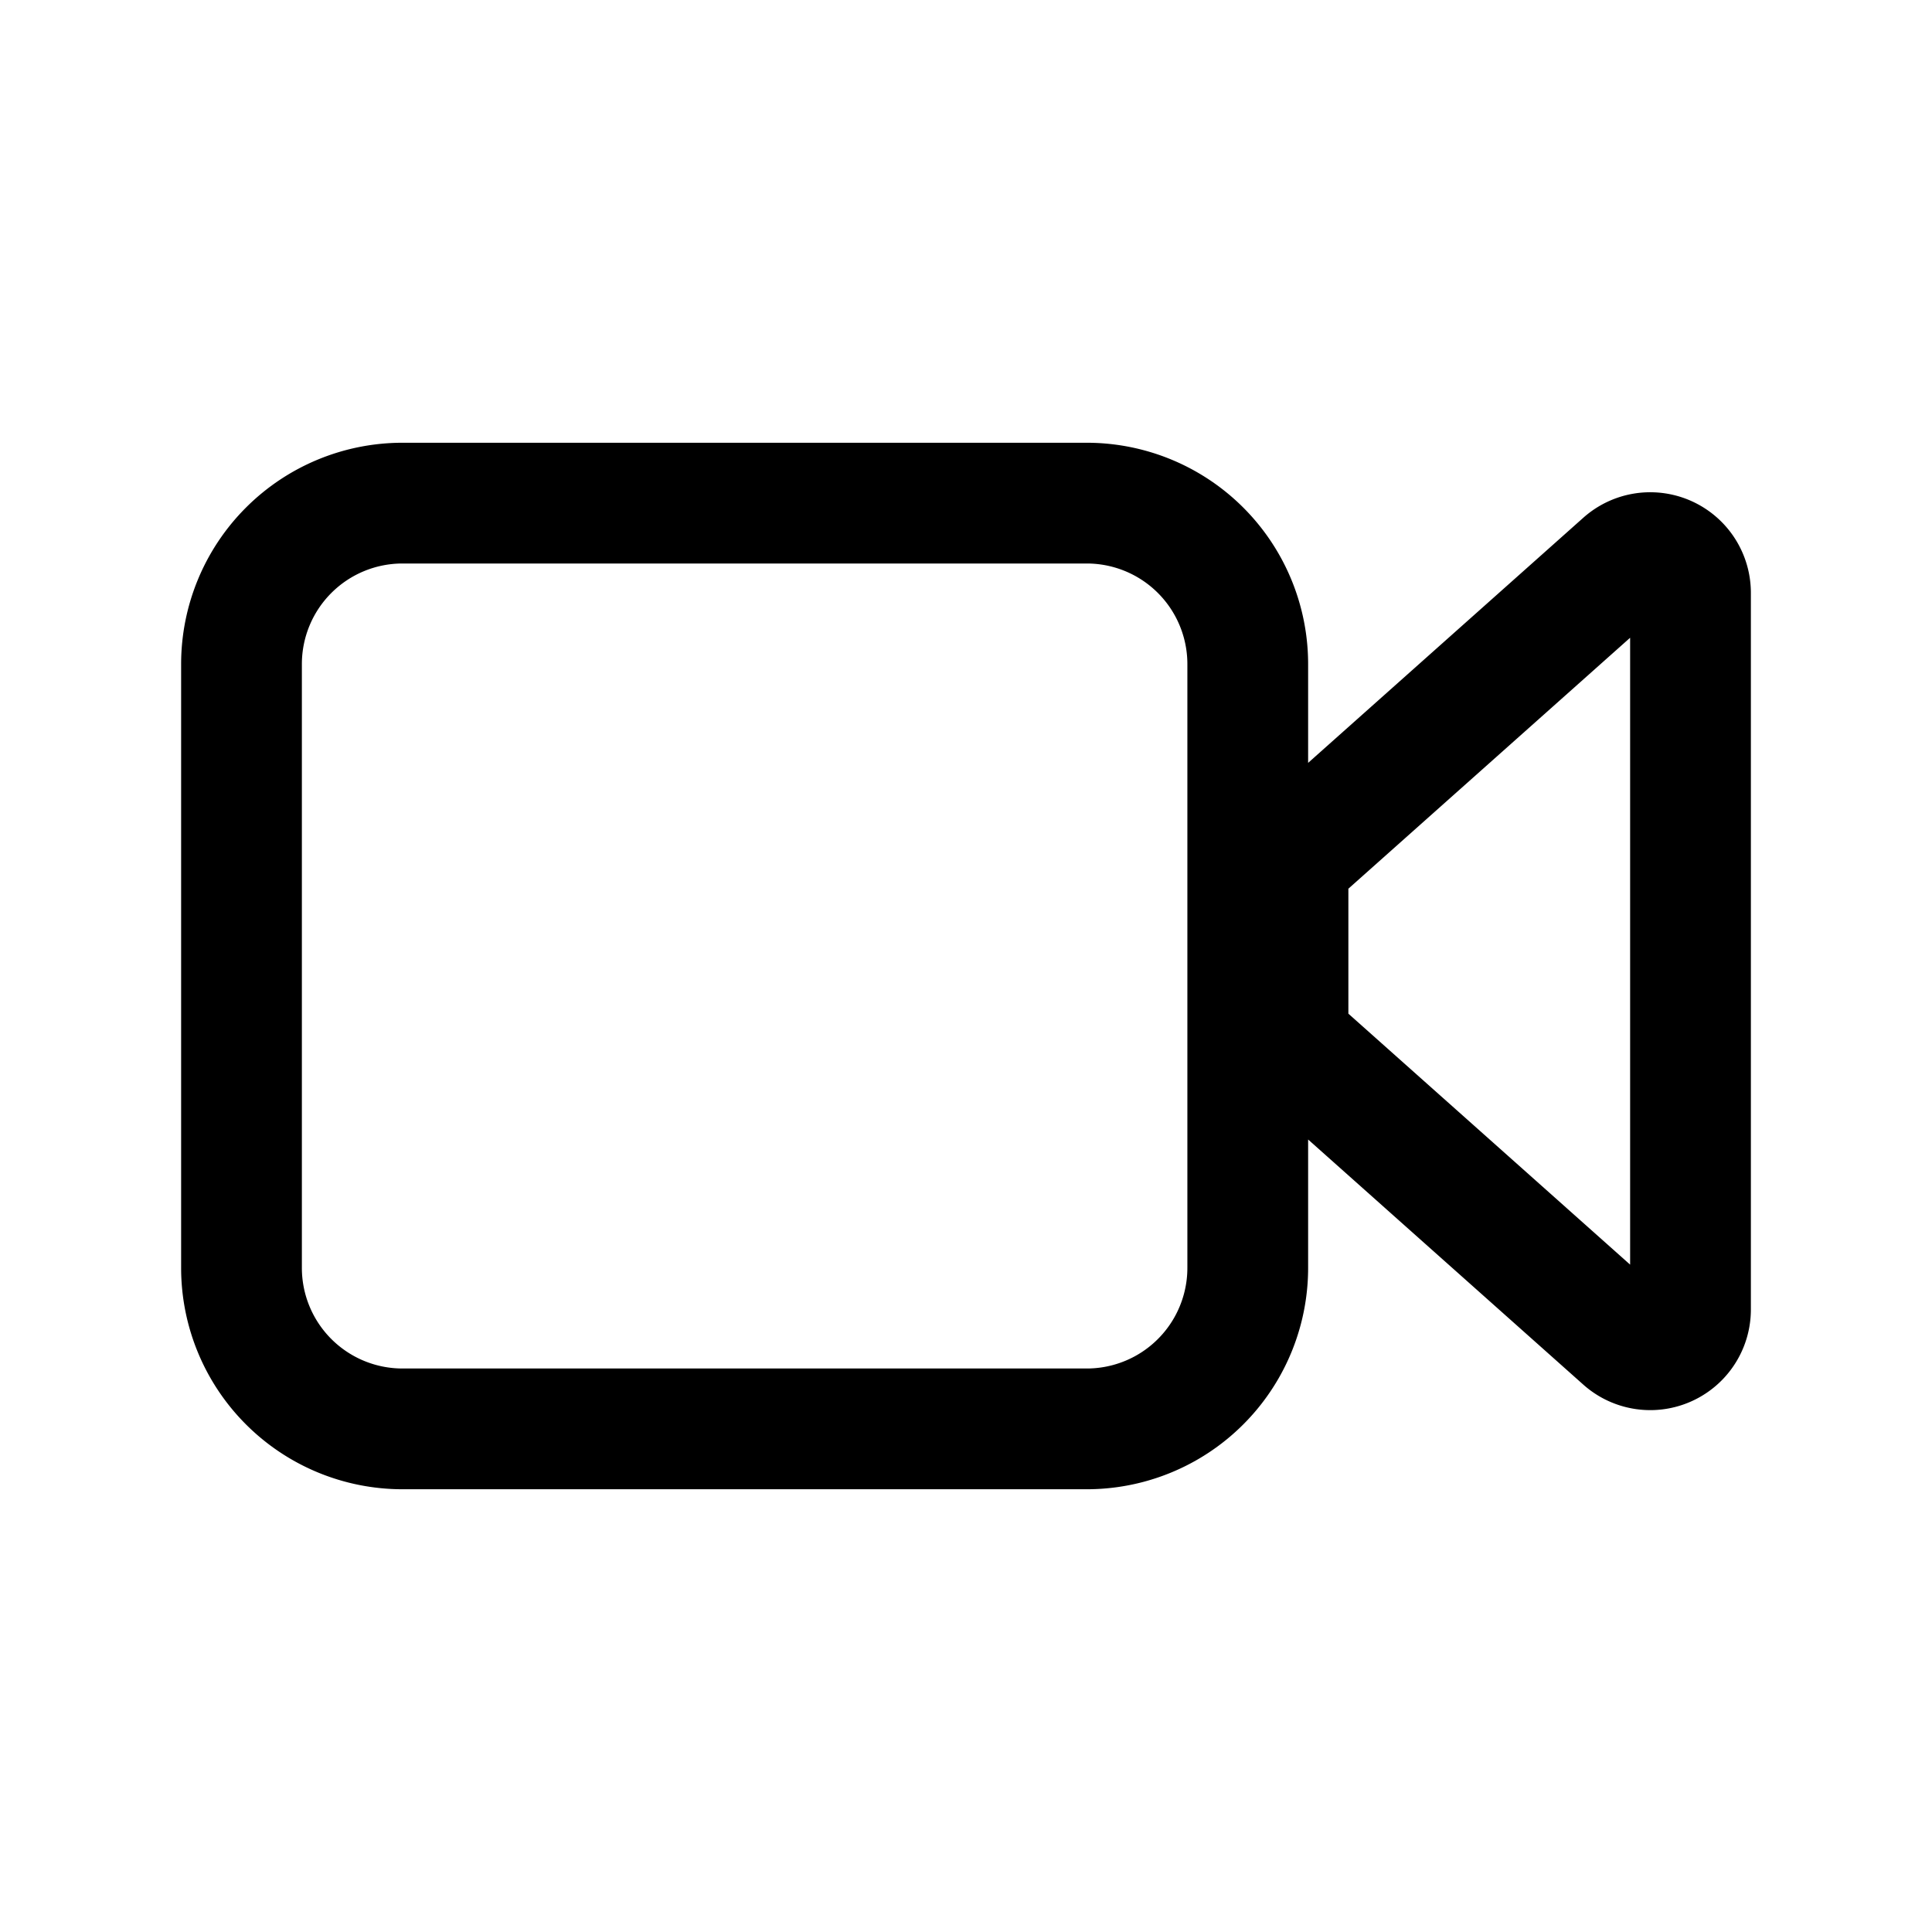
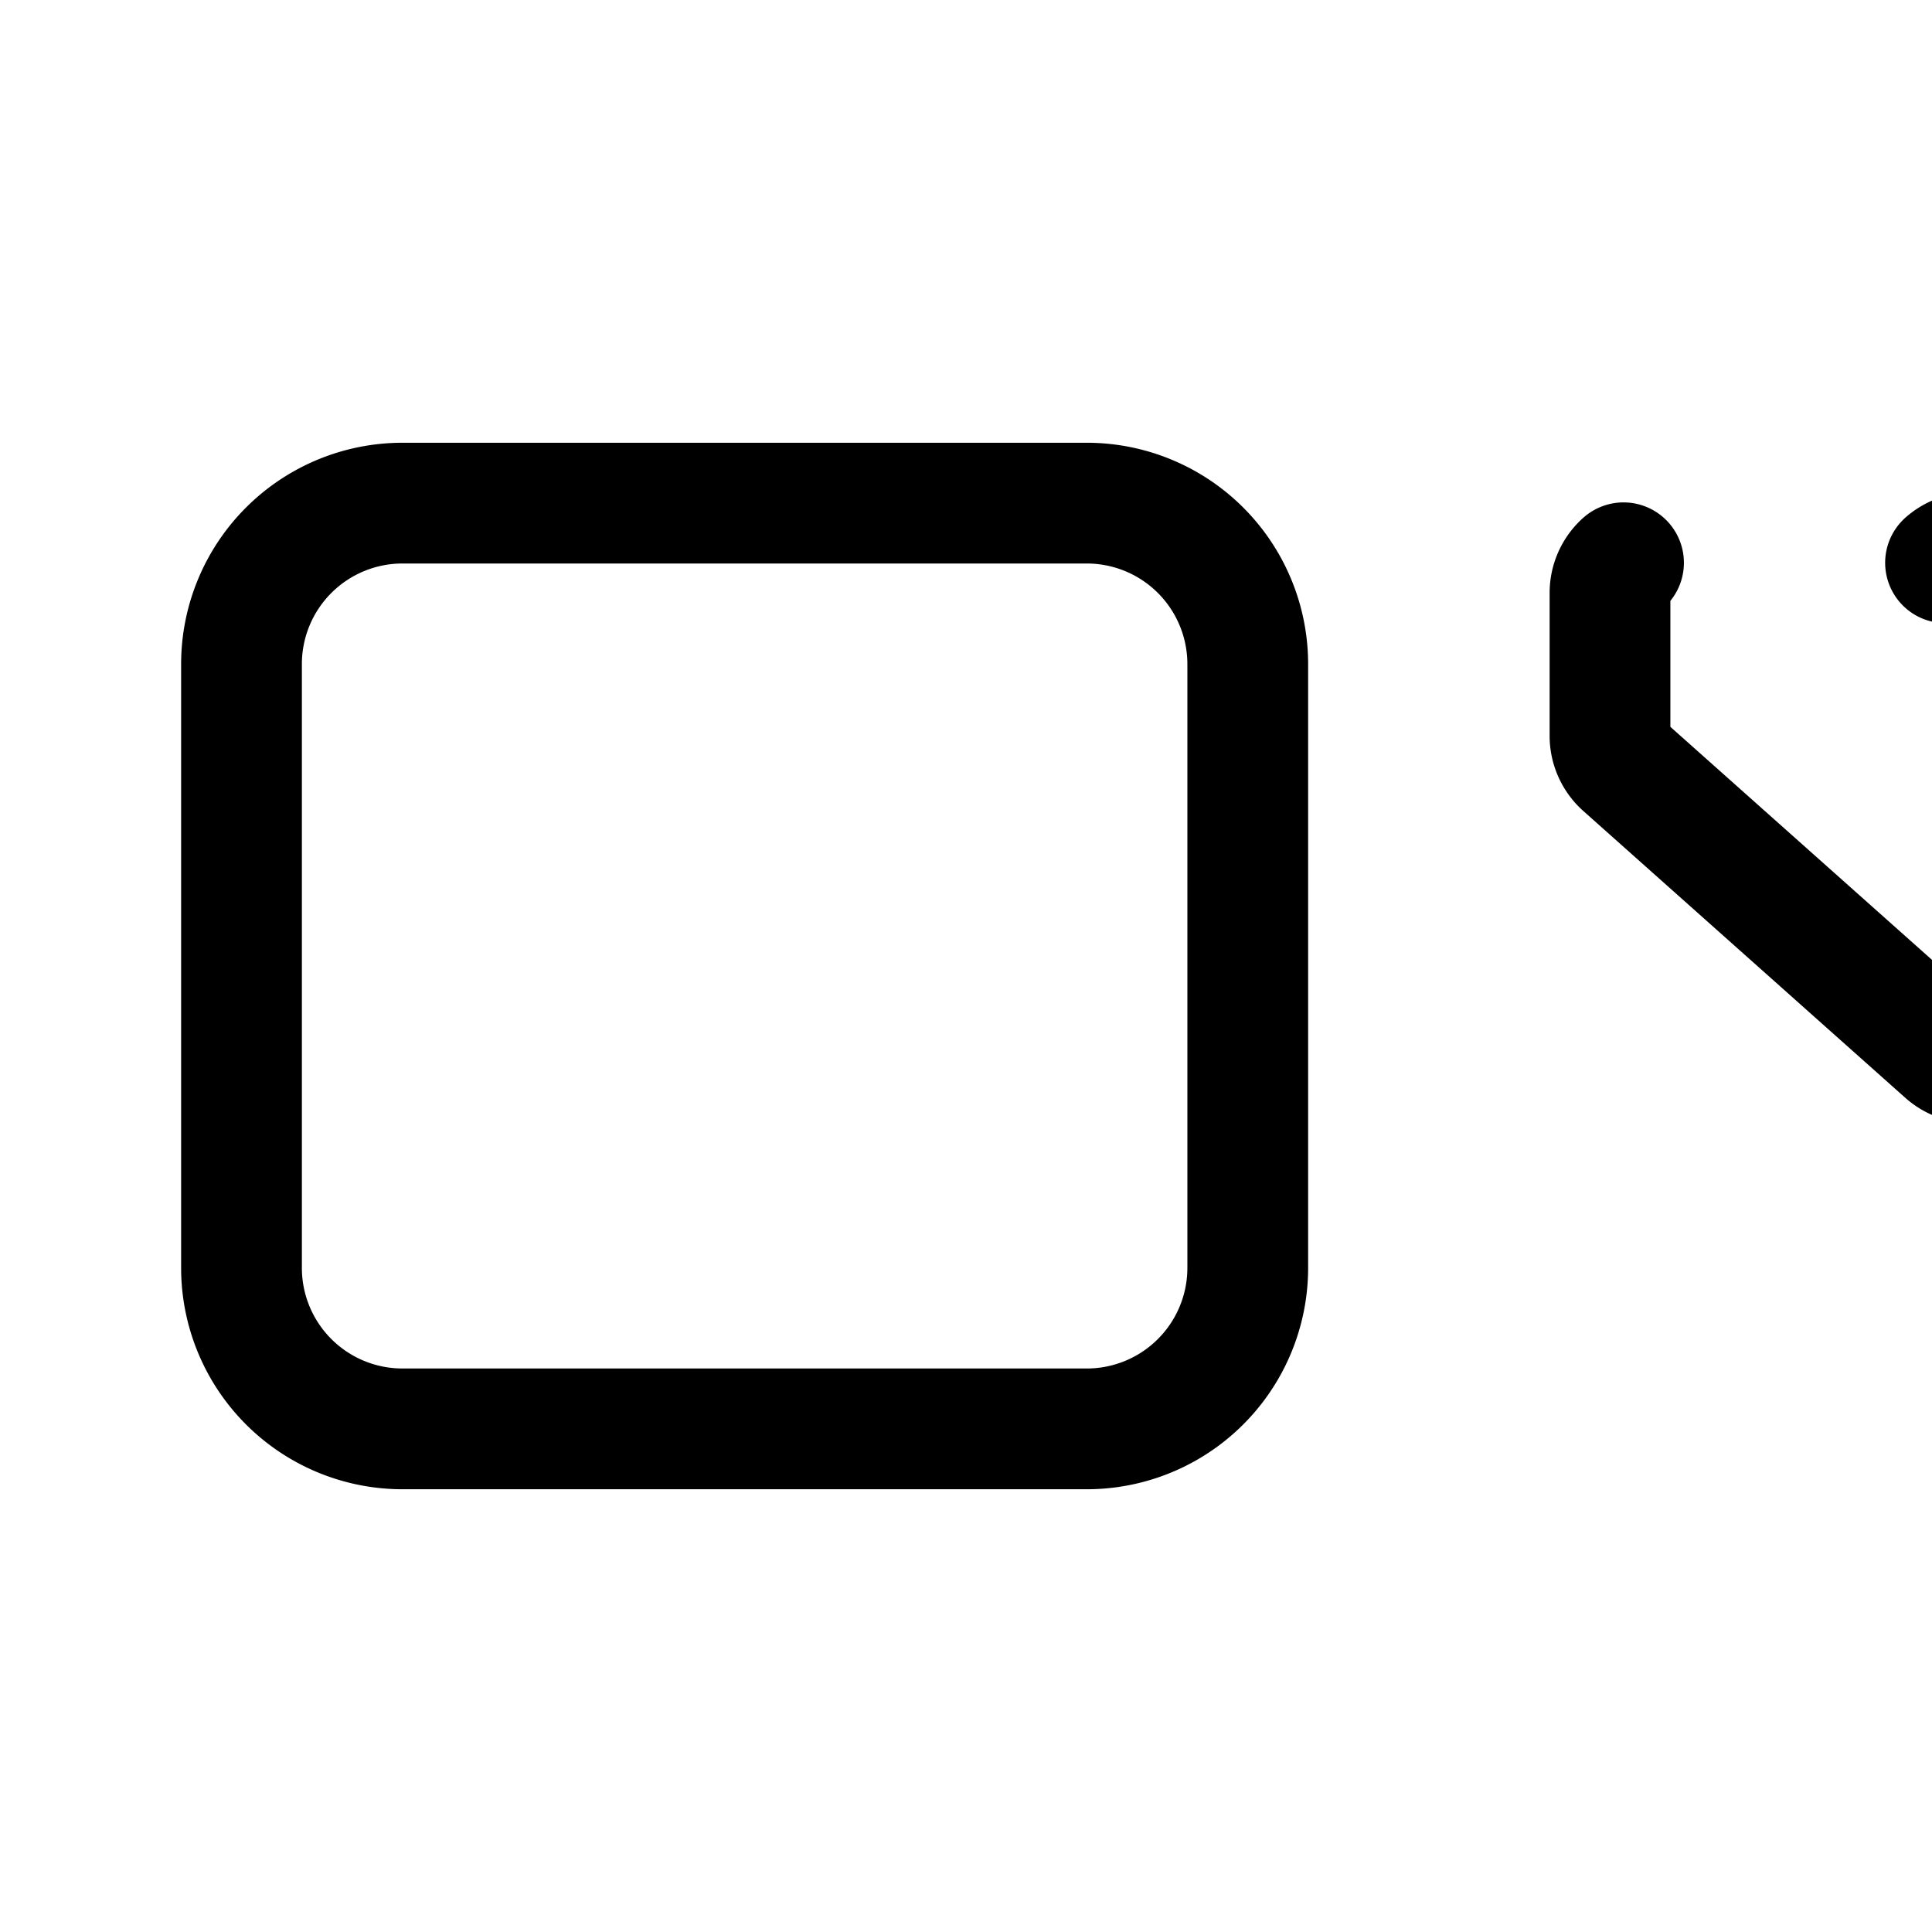
<svg xmlns="http://www.w3.org/2000/svg" width="800" height="800" viewBox="0 0 24 24">
-   <path fill="none" stroke="currentColor" stroke-linecap="round" stroke-linejoin="round" stroke-width="1.5" d="M3 15.75v-7.5a2 2 0 0 1 2-2h8.5a2 2 0 0 1 2 2v7.5a2 2 0 0 1-2 2H5a2 2 0 0 1-2-2m17.168-8.759l-4 3.563a.5.5 0 0 0-.168.373v1.778a.5.5 0 0 0 .168.373l4 3.563a.5.5 0 0 0 .832-.374V7.365a.5.5 0 0 0-.832-.374" />
+   <path fill="none" stroke="currentColor" stroke-linecap="round" stroke-linejoin="round" stroke-width="1.5" d="M3 15.75v-7.5a2 2 0 0 1 2-2h8.5a2 2 0 0 1 2 2v7.5a2 2 0 0 1-2 2H5a2 2 0 0 1-2-2m17.168-8.759a.5.5 0 0 0-.168.373v1.778a.5.5 0 0 0 .168.373l4 3.563a.5.5 0 0 0 .832-.374V7.365a.5.5 0 0 0-.832-.374" />
</svg>